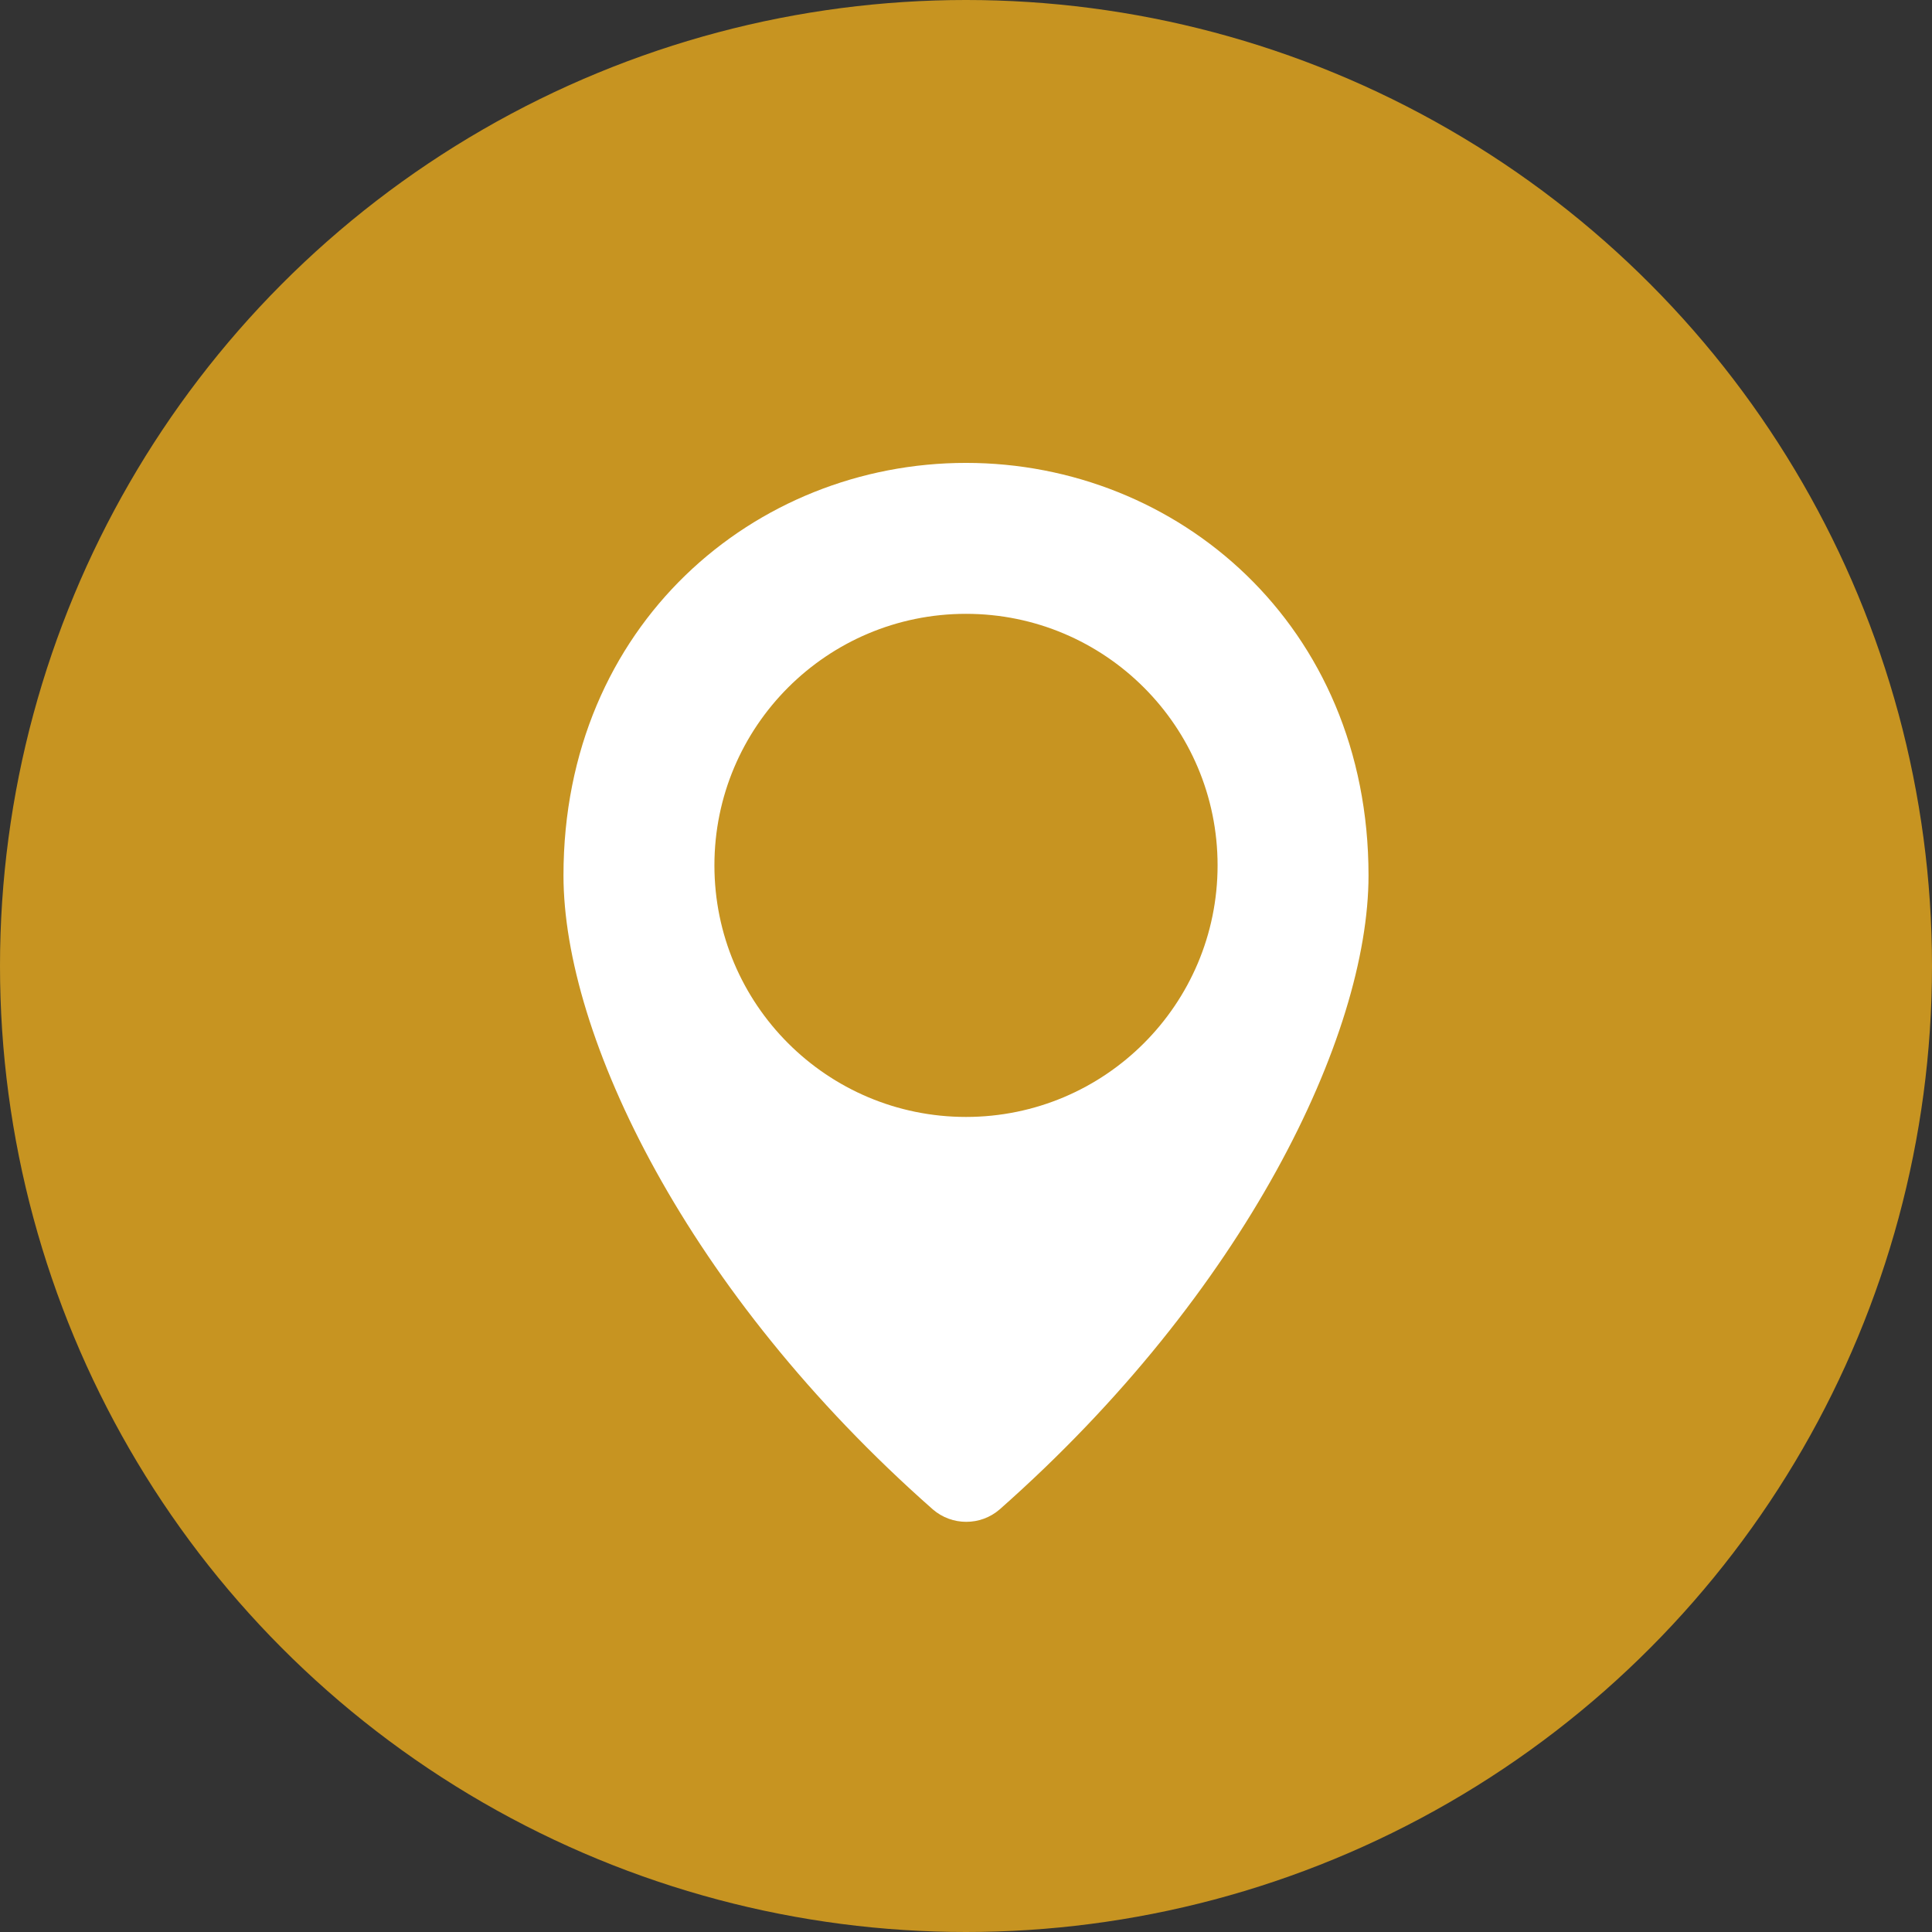
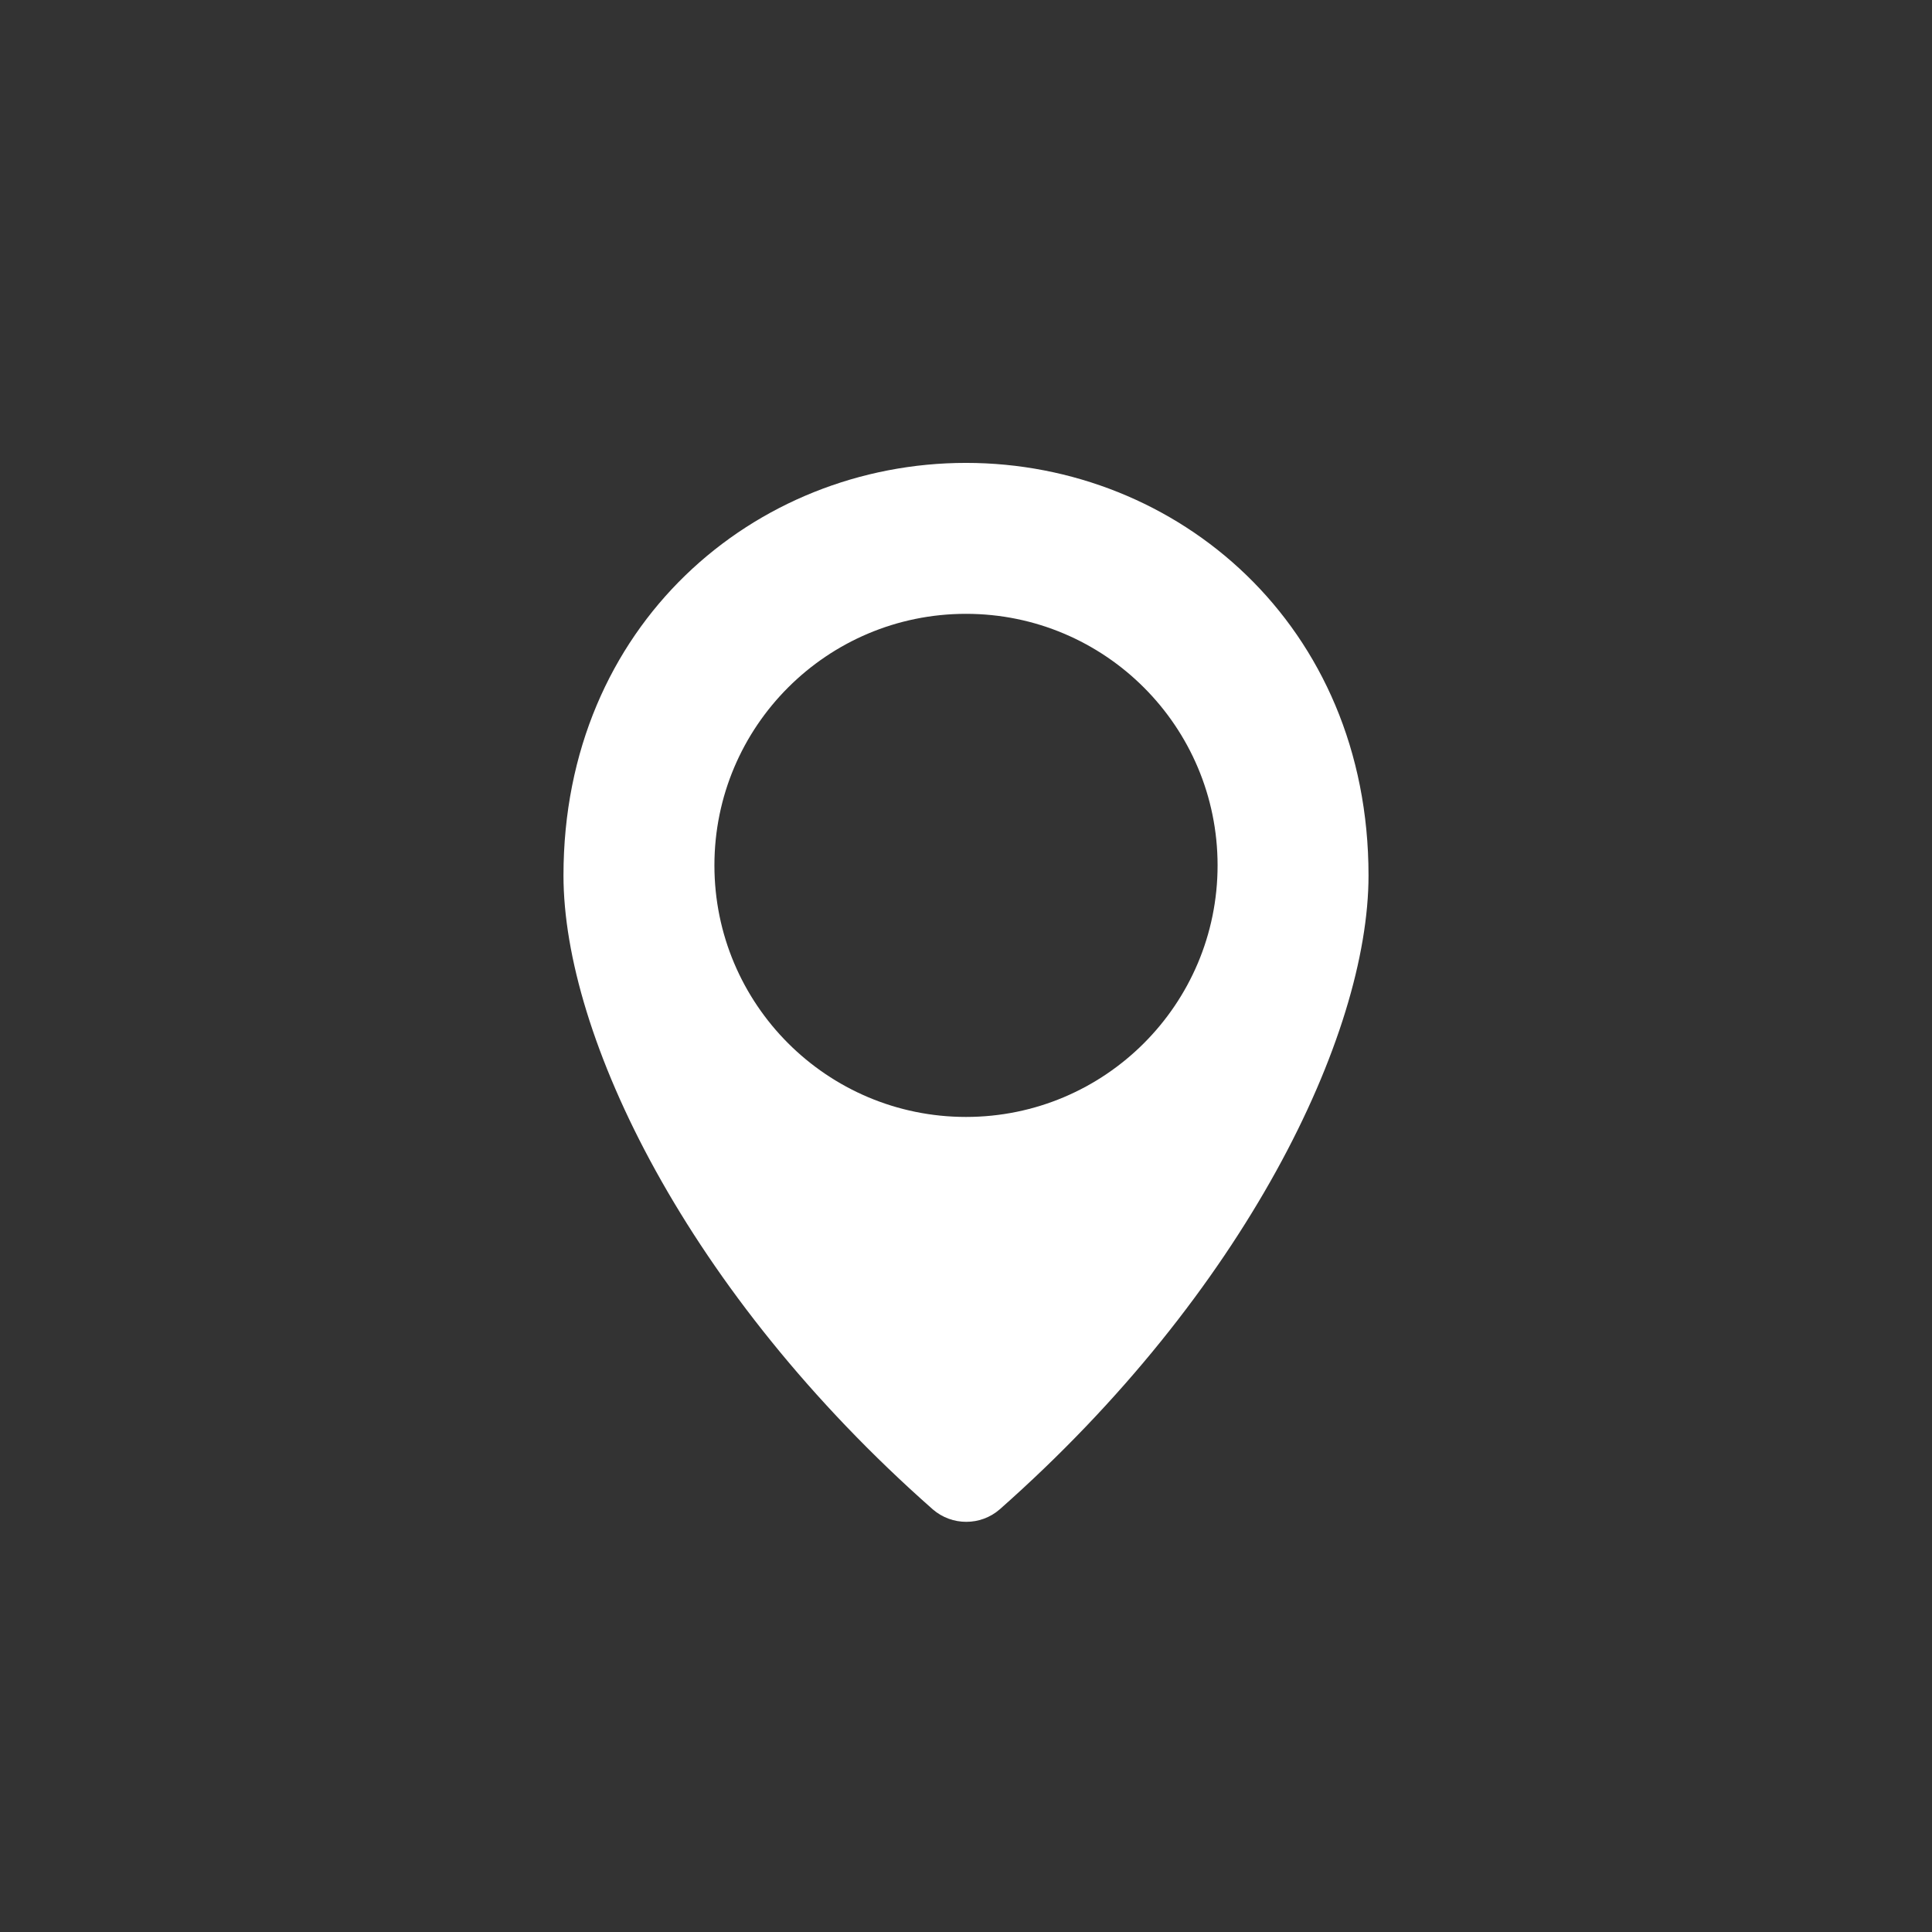
<svg xmlns="http://www.w3.org/2000/svg" width="32" height="32" viewBox="0 0 32 32" fill="none">
  <rect x="0" y="0" width="32" height="32" fill="#333333" stroke="none" />
-   <circle cx="16" cy="16" r="16" fill="#C79421" />
  <path fill-rule="evenodd" clip-rule="evenodd" d="M9.333 14.5C9.333 10.35 12.5 7.667 16 7.667C19.5 7.667 22.667 10.35 22.667 14.5C22.667 17.15 20.625 21.408 16.558 25C16.242 25.275 15.767 25.275 15.45 25C11.375 21.408 9.333 17.15 9.333 14.5ZM16 18.5C18.301 18.5 20.167 16.634 20.167 14.333C20.167 12.032 18.301 10.167 16 10.167C13.699 10.167 11.833 12.032 11.833 14.333C11.833 16.634 13.699 18.5 16 18.5Z" fill="white" />
</svg>